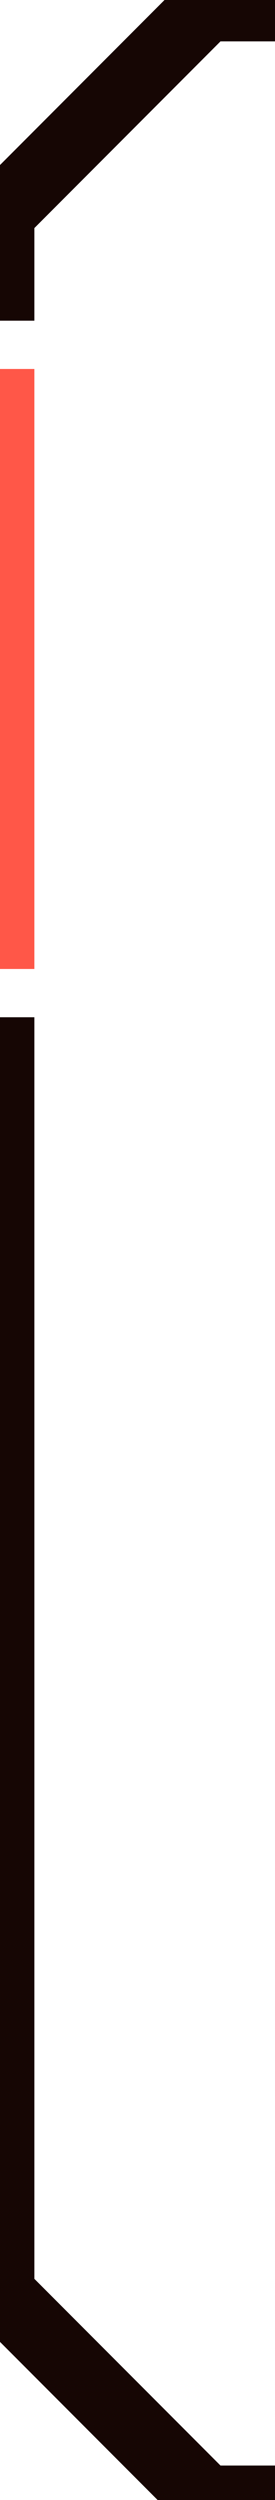
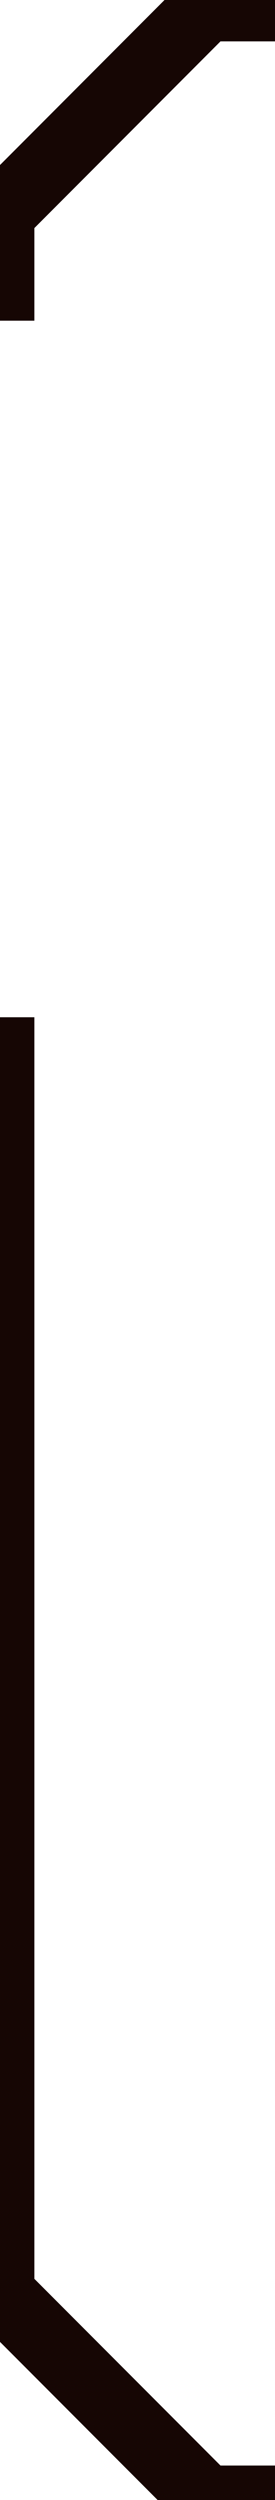
<svg xmlns="http://www.w3.org/2000/svg" version="1.1" baseProfile="tiny" id="Layer_1" x="0px" y="0px" viewBox="0 0 8 72.5" overflow="visible" xml:space="preserve">
  <path fill="none" stroke="#160604" stroke-width="2" stroke-miterlimit="10" d="M8,72.5H6c-2.3-2.3-3.7-3.7-6-6v-37" />
  <path fill="none" stroke="#160604" stroke-width="2" stroke-miterlimit="10" d="M8,0.2l-2,0c-2.3,2.3-3.7,3.7-6,6v3.1" />
-   <line fill="none" stroke="#FF5748" stroke-width="2" stroke-miterlimit="10" x1="0" y1="28.1" x2="0" y2="10.7" />
</svg>